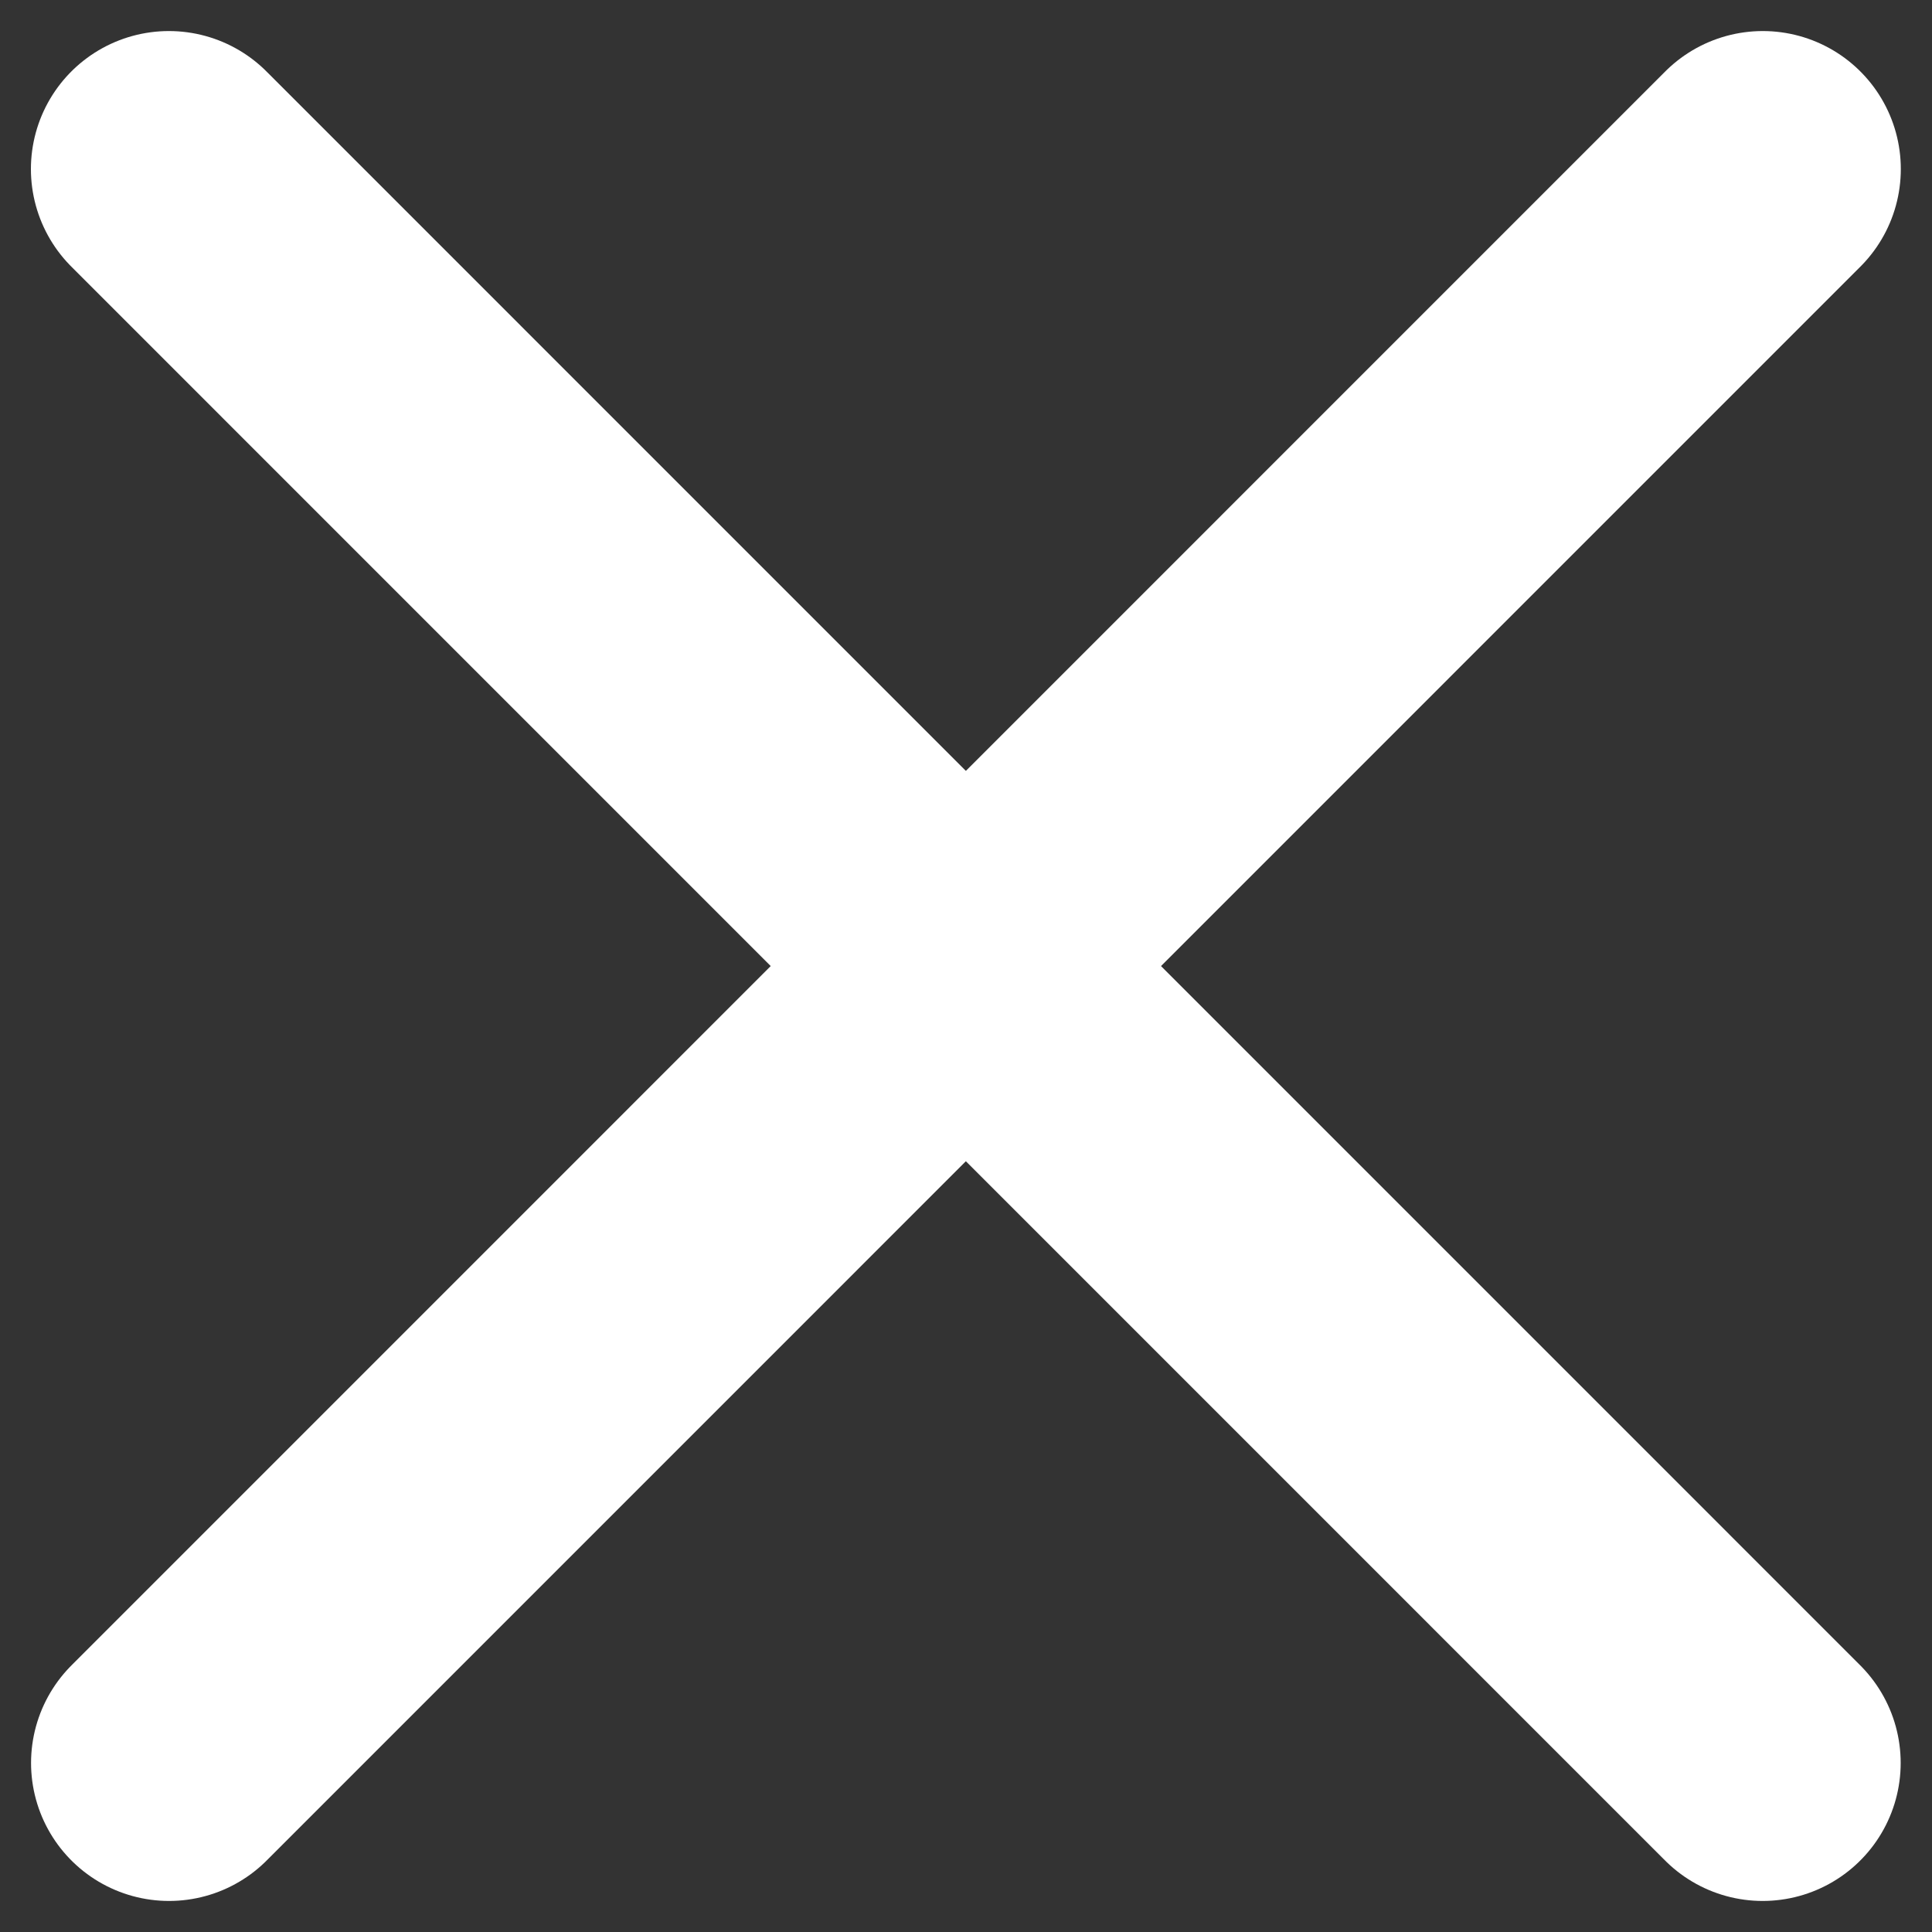
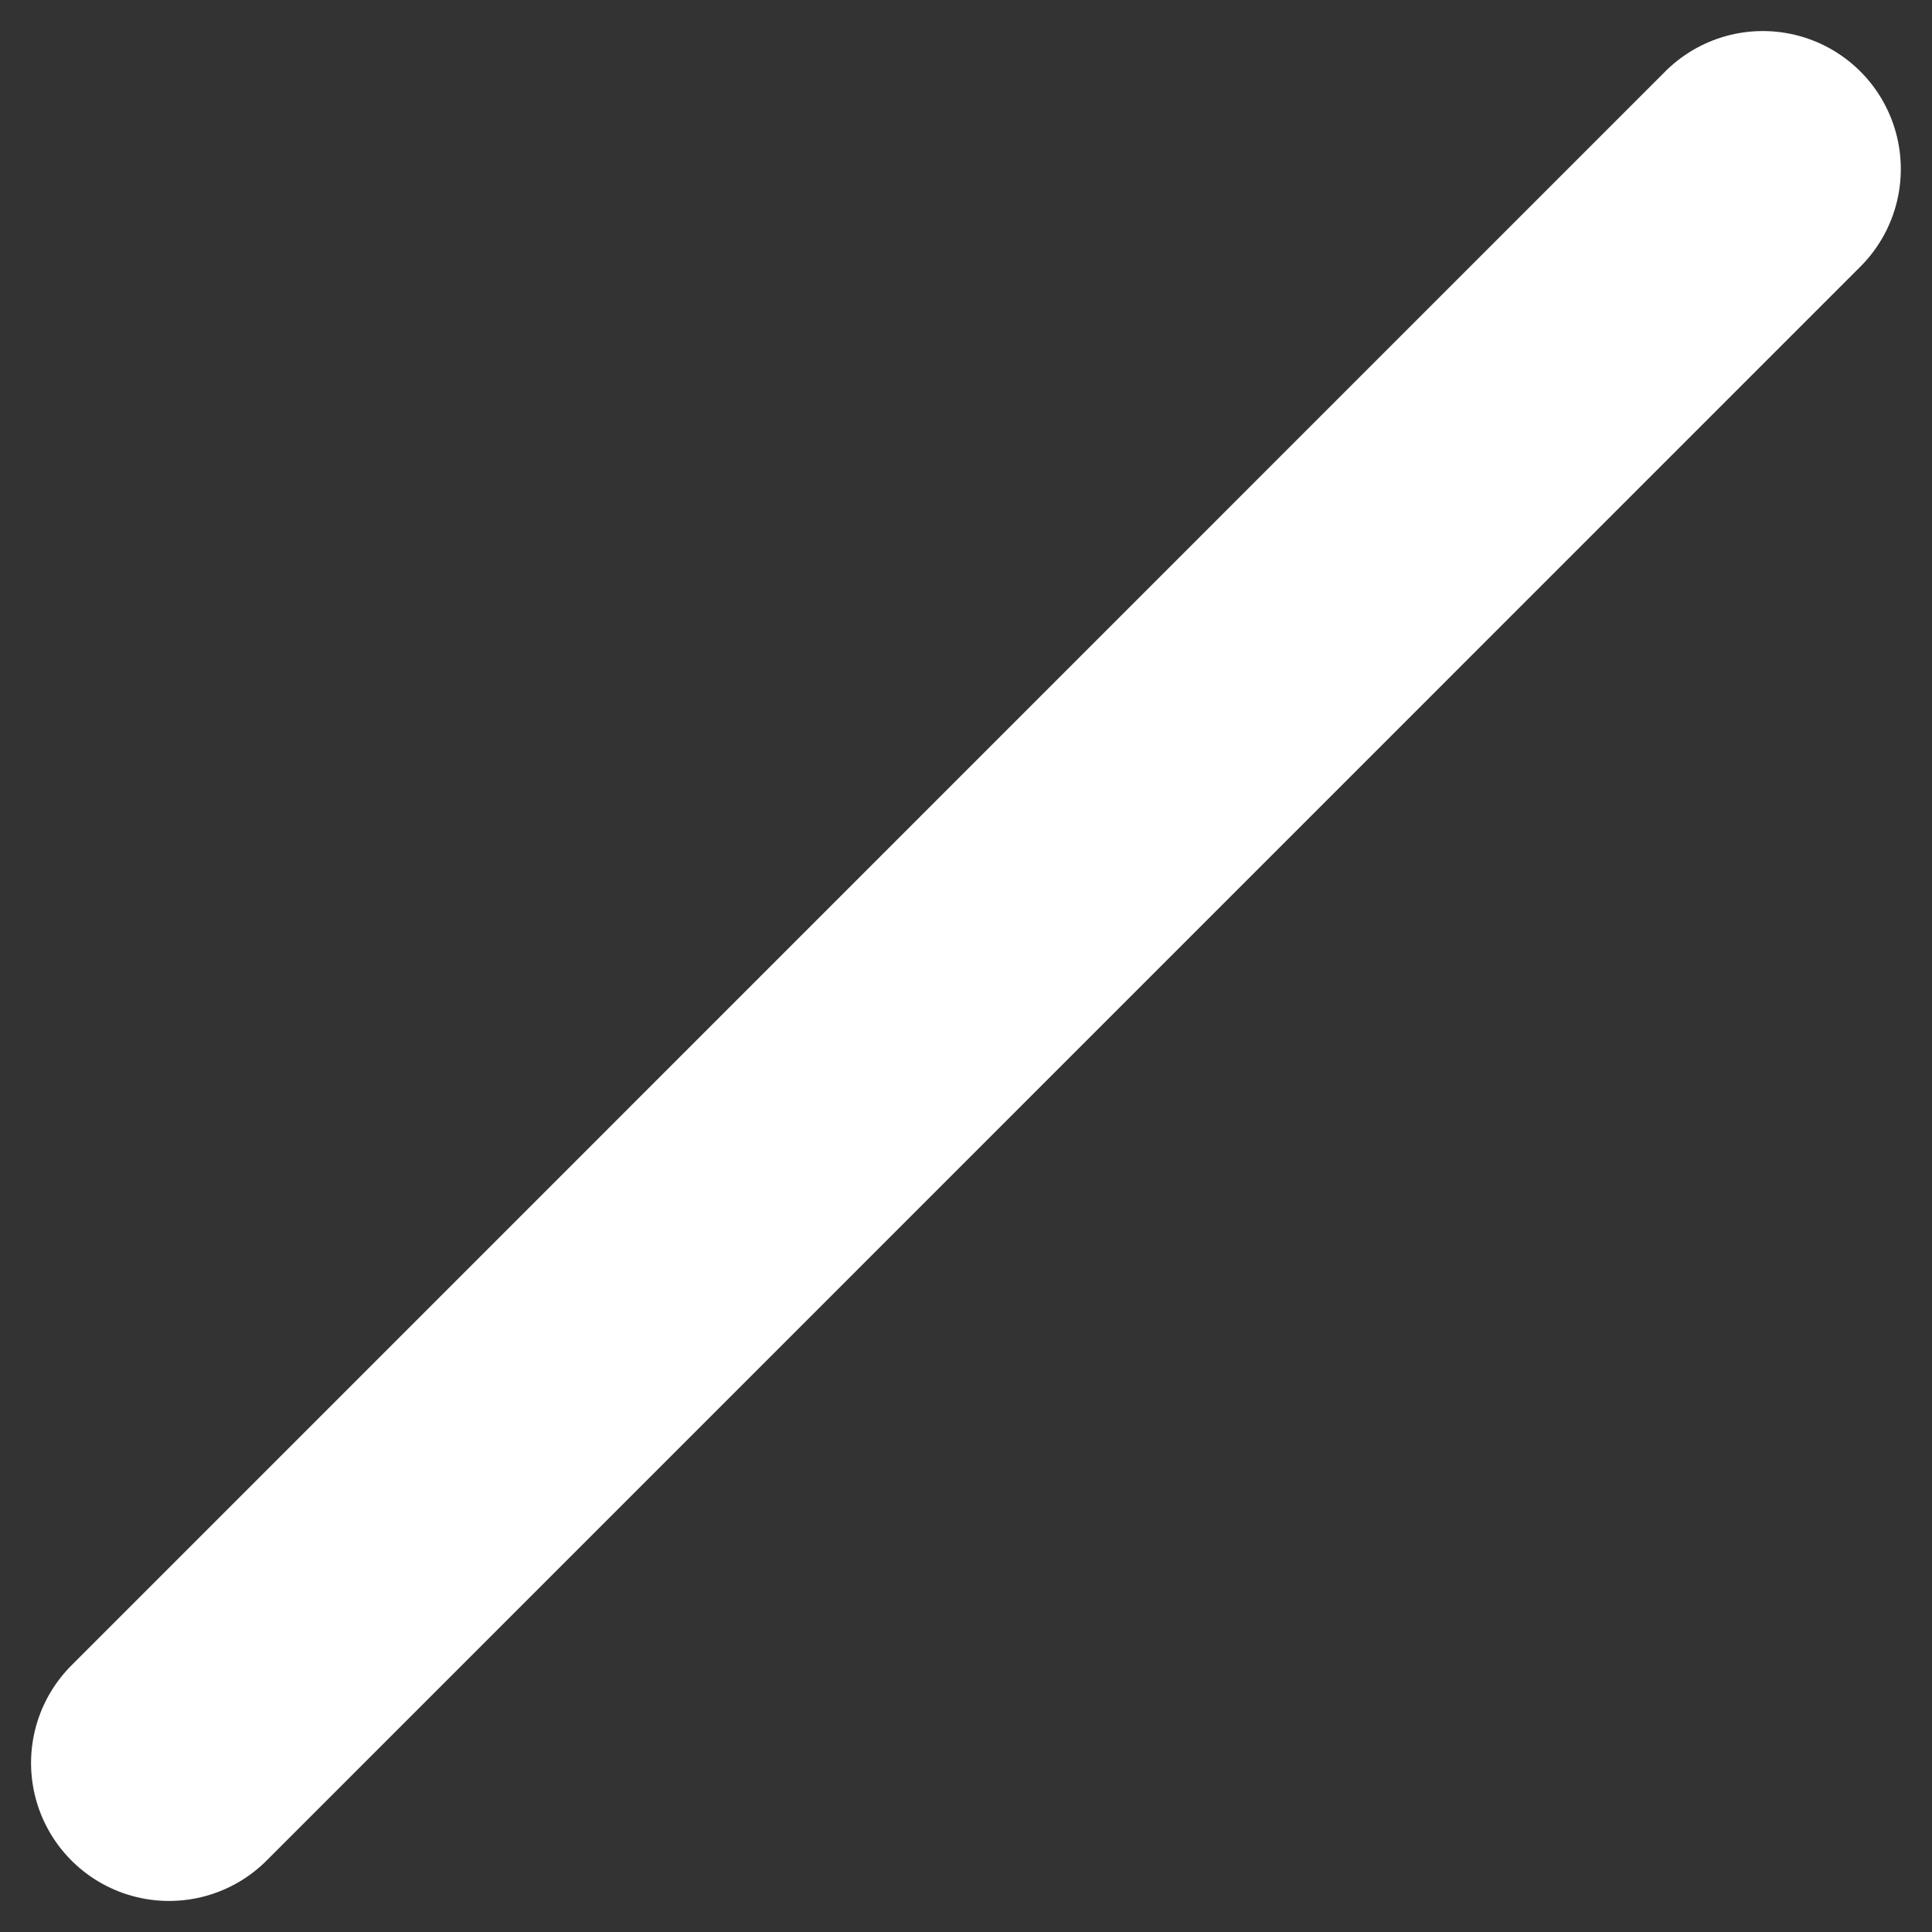
<svg xmlns="http://www.w3.org/2000/svg" width="14" height="14" viewBox="0 0 14 14" fill="none">
  <rect x="0" y="0" width="14" height="14" fill="#333333" stroke="none" />
  <path d="M1.225 12.775L12.774 1.225" stroke="white" stroke-width="2" stroke-linecap="round" />
-   <path d="M12.773 12.775L1.224 1.225" stroke="white" stroke-width="2" stroke-linecap="round" />
</svg>